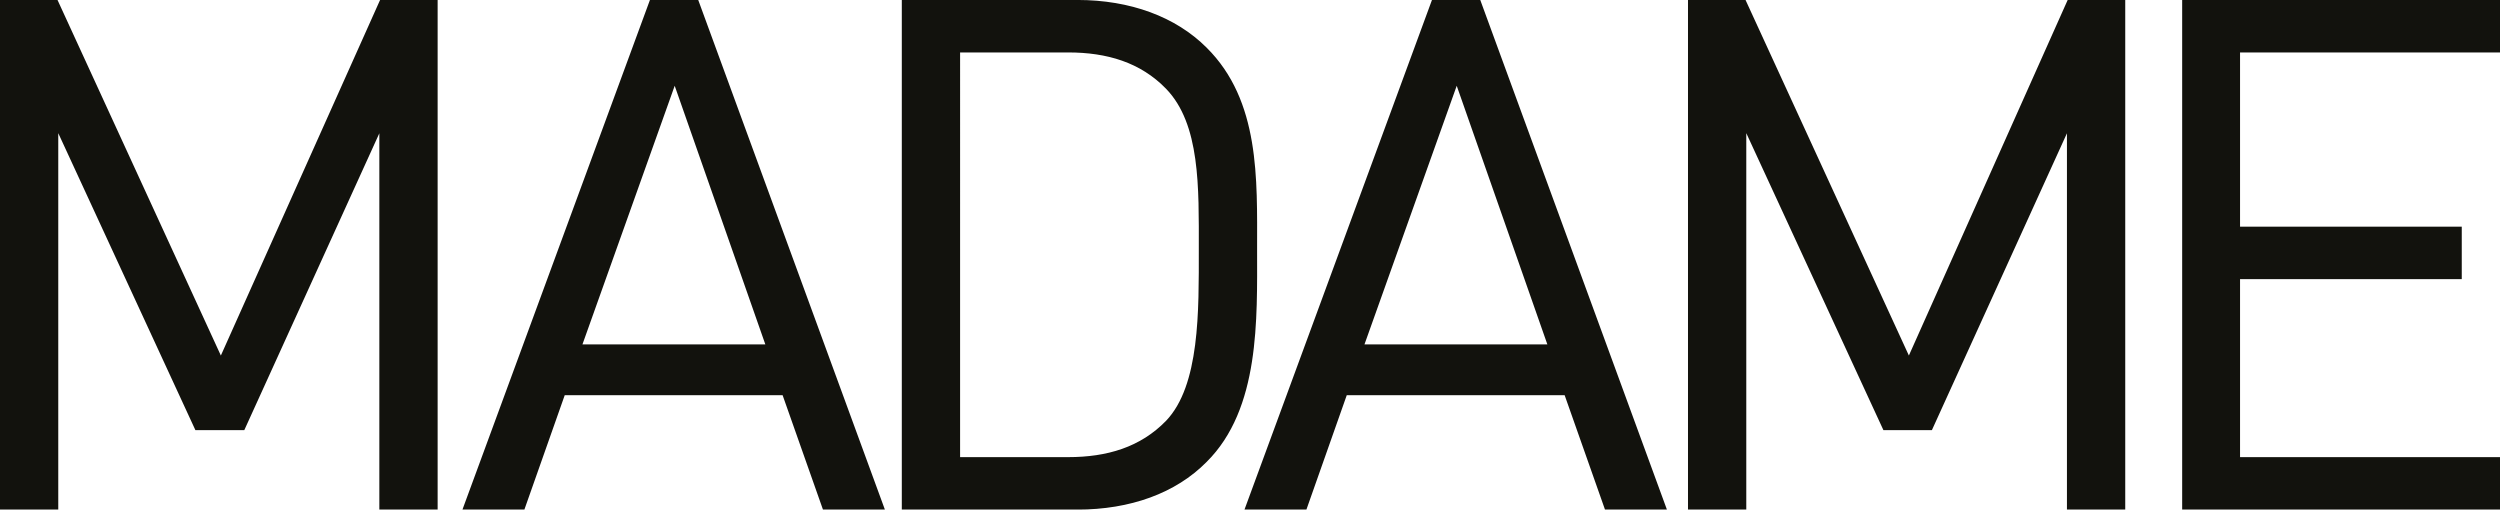
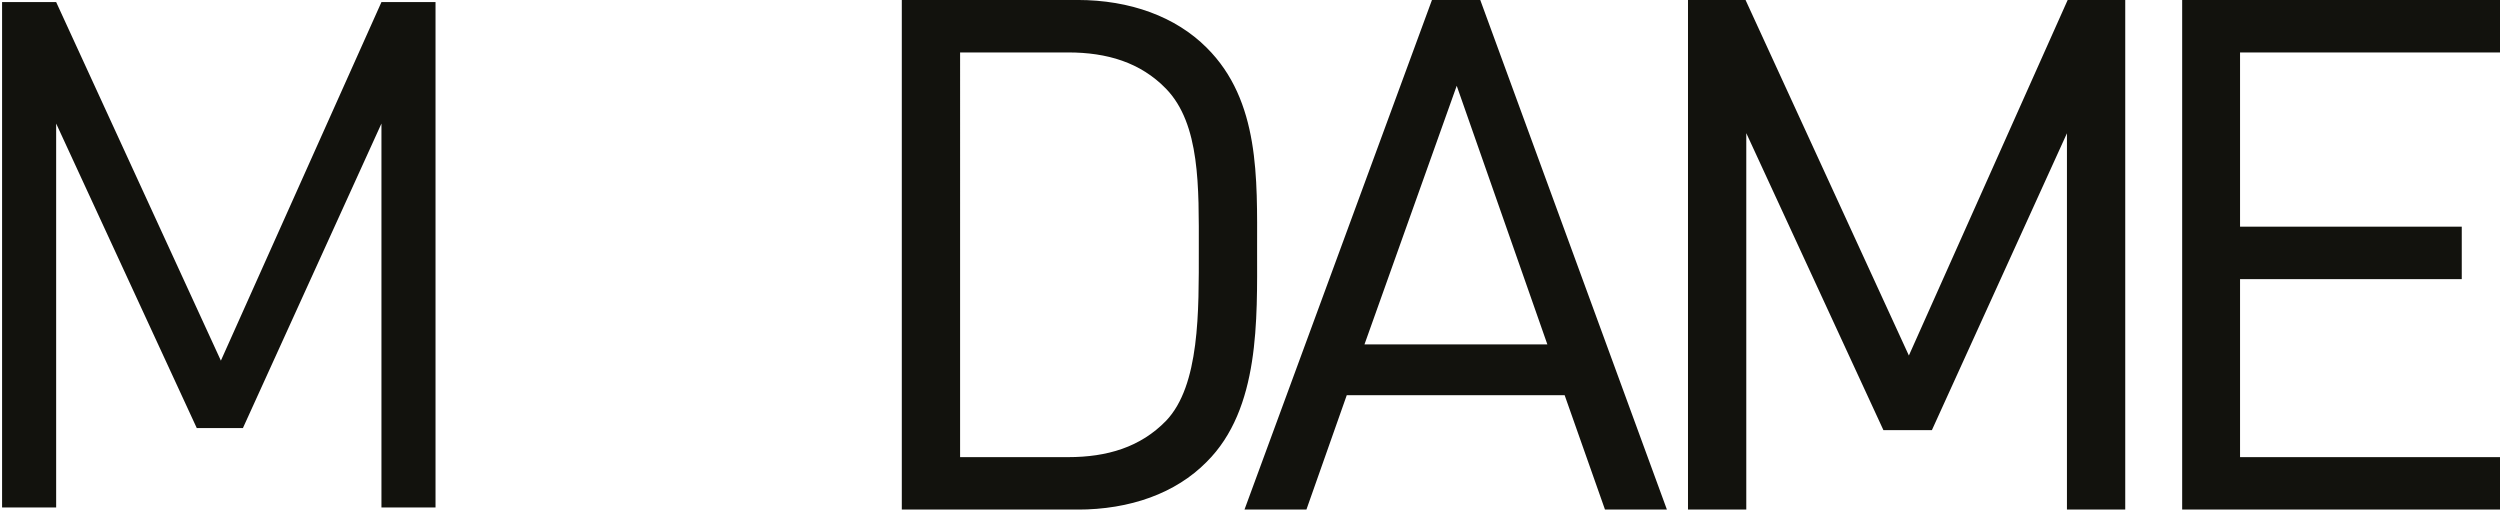
<svg xmlns="http://www.w3.org/2000/svg" version="1.1" id="layer" x="0px" y="0px" viewBox="0 0 601 122.5" style="enable-background:new 0 0 601 122.5;" xml:space="preserve">
  <style type="text/css">
	.st0{fill:#12120D;}
	.st1{fill:none;stroke:#12120D;stroke-width:1.015;}
</style>
  <polygon class="st0" points="91.7,0.5 53.1,86.7 13.5,0.5 0.5,0.5 0.5,122 13.5,122 13.5,29.7 47.3,102.9 58.4,102.9 91.7,29.7   91.7,122 104.7,122 104.7,0.5 " />
-   <polygon class="st1" points="91.7,122 91.7,29.7 58.4,102.9 47.3,102.9 13.5,29.7 13.5,122 0.5,122 0.5,0.5 13.5,0.5 53.1,86.7   91.7,0.5 104.7,0.5 104.7,122 " />
-   <path class="st0" d="M162.2,19.1l22.5,64.2h-45.4L162.2,19.1z M156.5,0.5L111.8,122h13.8l9.7-27.5h53.1l9.7,27.5h13.8L167.3,0.5  H156.5z" />
-   <path class="st1" d="M184.7,83.3h-45.4l22.9-64.2L184.7,83.3z M212,122L167.5,0.5h-10.9L111.9,122h13.8l9.7-27.5h53.1l9.7,27.5H212z  " />
  <g>
    <path class="st0" d="M288.7,59.9c0,14.8,0.3,32.9-8,41.6c-6.3,6.5-14.5,8.9-23.9,8.9h-26.5V12.1h26.5c9.4,0,17.6,2.4,23.9,8.9   C289.1,29.7,288.7,45.1,288.7,59.9 M301.7,59.9c0-16.9,0.7-35.5-12-48.1C282.4,4.5,271.6,0.5,259,0.5h-41.7V122H259   c12.6,0,23.4-3.9,30.7-11.3C302.4,98.1,301.7,76.8,301.7,59.9" />
    <path class="st1" d="M288.7,59.9c0,14.8,0.3,32.9-8,41.6c-6.3,6.5-14.5,8.9-23.9,8.9h-26.5V12.1h26.5c9.4,0,17.6,2.4,23.9,8.9   C289.1,29.7,288.7,45.1,288.7,59.9z M301.7,59.9c0-16.9,0.7-35.5-12-48.1C282.4,4.5,271.6,0.5,259,0.5h-41.7V122H259   c12.6,0,23.4-3.9,30.7-11.3C302.4,98.1,301.7,76.8,301.7,59.9z" />
    <path class="st0" d="M372.7,83.3h-45.4l22.9-64.2L372.7,83.3z M400,122L355.5,0.5h-10.9L299.9,122h13.8l9.7-27.5h53.1l9.7,27.5H400   z" />
    <path class="st1" d="M372.7,83.3h-45.4l22.9-64.2L372.7,83.3z M400,122L355.5,0.5h-10.9L299.9,122h13.8l9.7-27.5h53.1l9.7,27.5H400   z" />
    <polygon class="st0" points="497.4,122 497.4,29.7 464.1,102.9 453.1,102.9 419.3,29.7 419.3,122 406.3,122 406.3,0.5 419.3,0.5    458.9,86.7 497.4,0.5 510.4,0.5 510.4,122  " />
    <polygon class="st1" points="497.4,122 497.4,29.7 464.1,102.9 453.1,102.9 419.3,29.7 419.3,122 406.3,122 406.3,0.5 419.3,0.5    458.9,86.7 497.4,0.5 510.4,0.5 510.4,122  " />
    <polygon class="st0" points="525.1,122 525.1,0.5 600.5,0.5 600.5,12.1 538,12.1 538,55 591.3,55 591.3,66.6 538,66.6 538,110.4    600.5,110.4 600.5,122  " />
    <polygon class="st1" points="525.1,122 525.1,0.5 600.5,0.5 600.5,12.1 538,12.1 538,55 591.3,55 591.3,66.6 538,66.6 538,110.4    600.5,110.4 600.5,122  " />
  </g>
</svg>